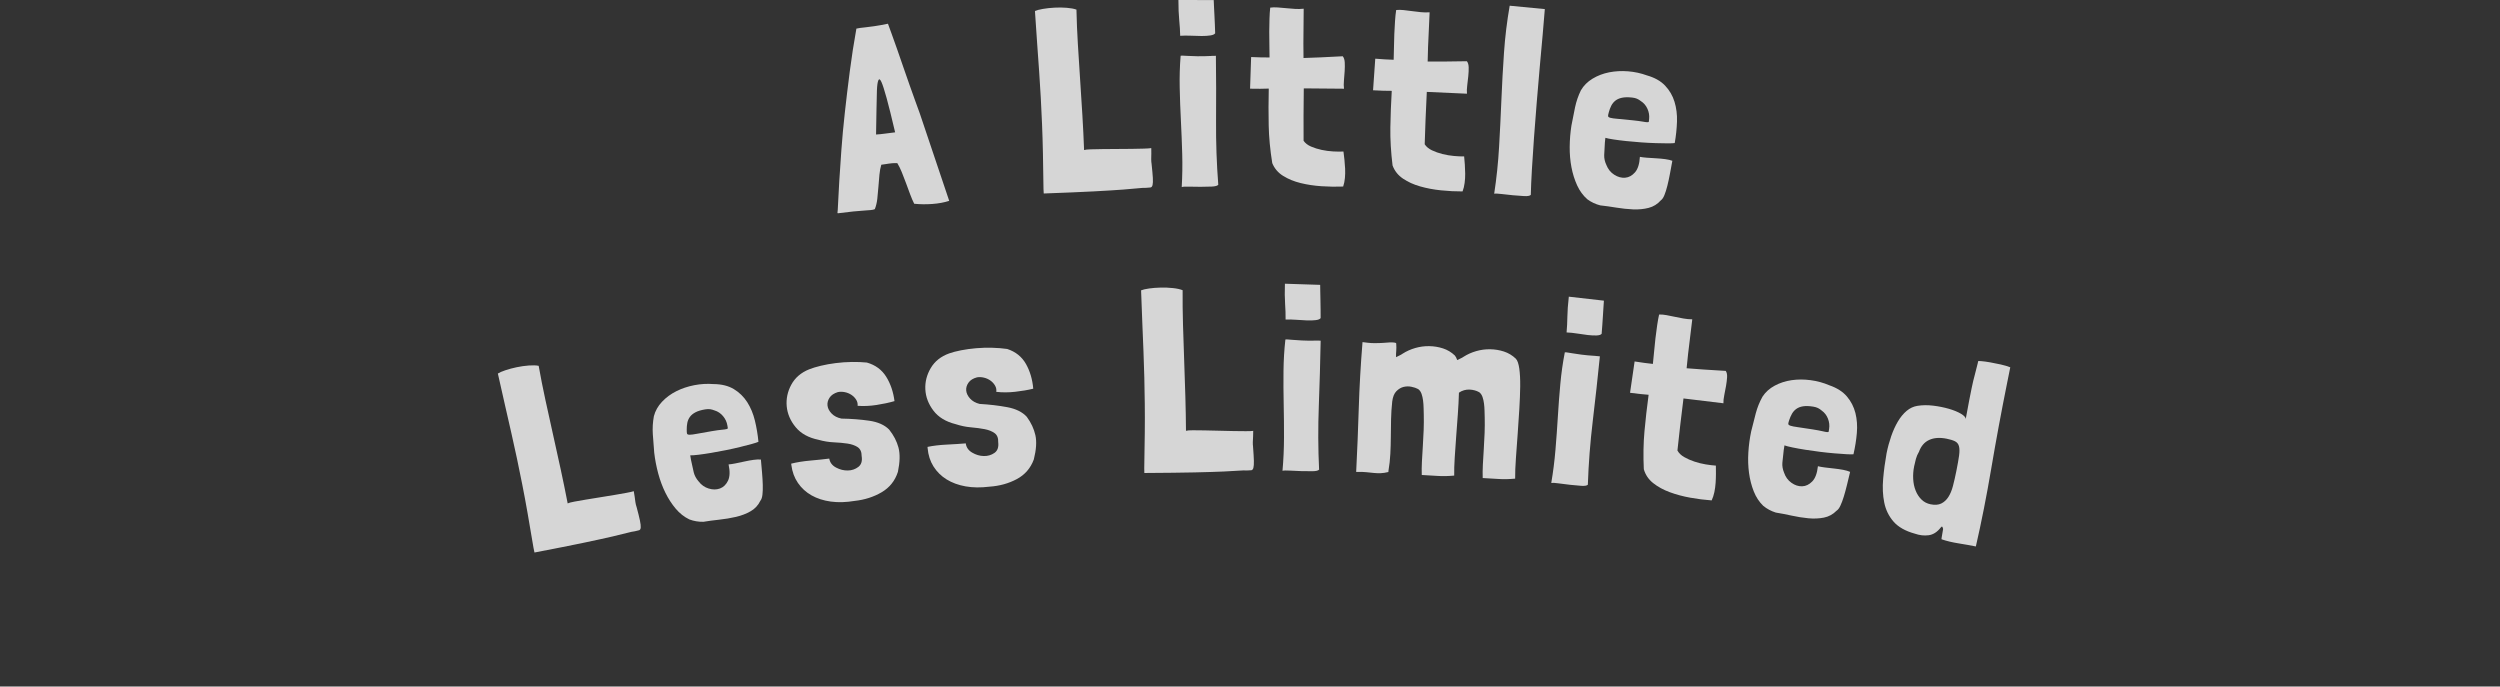
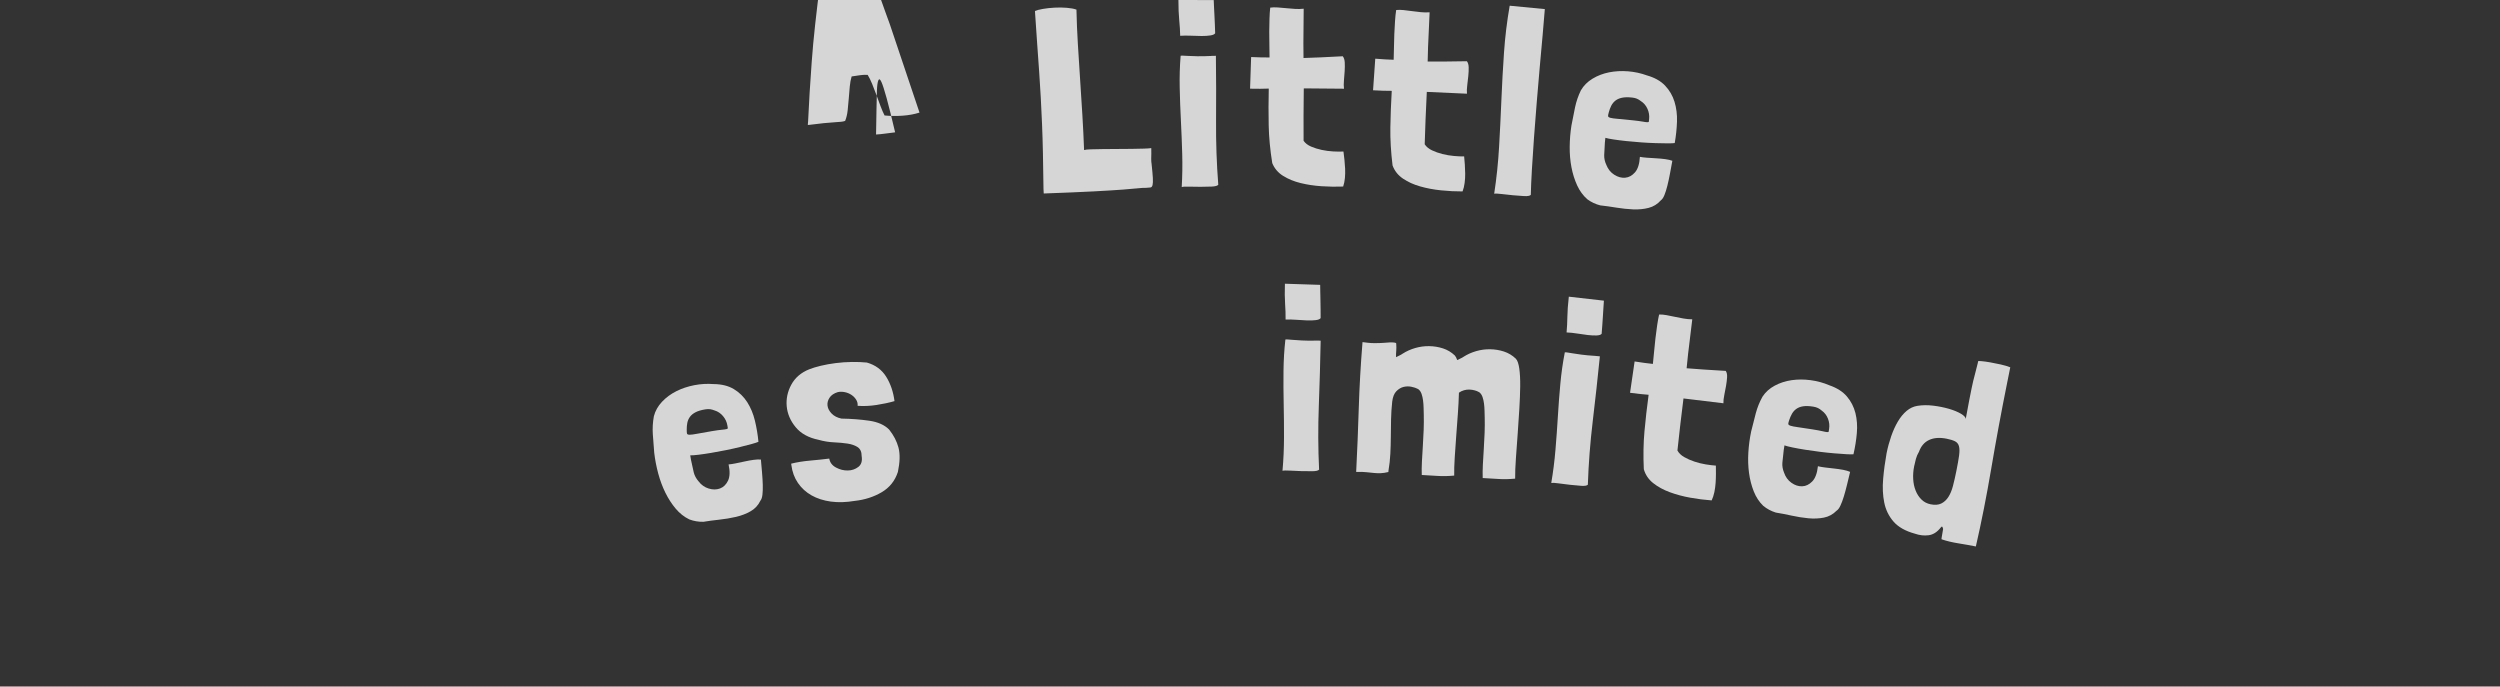
<svg xmlns="http://www.w3.org/2000/svg" viewBox="0 0 1580 433.91" id="Layer_2">
  <rect x="0" y="0" width="1580" height="433.91" fill="#333333" stroke="none" />
  <defs>
    <style>.cls-1{fill:none;}.cls-2{fill:#fff;}.cls-3{opacity:.8;}</style>
  </defs>
  <g id="A_Little_Less_Limited">
    <g id="Desktop">
      <g class="cls-3">
        <rect height="124.16" width="1580" y="309.74" class="cls-1" />
-         <path d="M402.29,320.29c1.02,3.81,1.74,6.7,2.15,8.68.41,1.98.58,3.45.5,4.42-.08.97-.43,1.54-1.06,1.73-.63.19-1.54.41-2.71.65-1.2.14-2.73.46-4.58.96-1.85.5-4.99,1.26-9.4,2.3-4.42,1.03-10.51,2.36-18.27,3.99-7.76,1.62-18.14,3.68-31.13,6.17l-.6-2.89c-1.36-8.09-2.61-15.4-3.74-21.92-1.14-6.52-2.27-12.59-3.39-18.22-1.12-5.63-2.23-11.07-3.33-16.31-1.1-5.24-2.27-10.58-3.52-16.02-1.25-5.44-2.57-11.22-3.96-17.35-1.39-6.13-2.93-12.93-4.6-20.4.98-.65,2.57-1.35,4.76-2.08,2.19-.74,4.57-1.37,7.14-1.91,2.57-.54,5.12-.9,7.65-1.09,2.53-.19,4.61-.12,6.24.2,1.24,7,2.65,14.16,4.24,21.48,1.58,7.32,3.2,14.66,4.85,22.02,1.65,7.36,3.27,14.71,4.85,22.02,1.58,7.32,3.04,14.42,4.36,21.29l.03.16c.7-.37,2.11-.75,4.2-1.13,2.1-.38,4.55-.81,7.35-1.29,2.8-.47,5.8-.96,8.99-1.46,3.19-.5,6.21-.99,9.07-1.48,2.86-.48,5.39-.93,7.6-1.34,2.2-.4,3.72-.75,4.56-1.04.25,1.18.44,2.37.58,3.57.12,1.09.27,2.21.45,3.34.18,1.14.41,2.12.7,2.95Z" class="cls-2" />
        <path d="M436.22,287.75l.49,2.91c.65,3.22,1.23,5.84,1.73,7.86.5,2.02,1.51,3.9,3.02,5.65,1.71,2.27,3.85,3.79,6.42,4.58,2.57.79,4.95.78,7.14-.03,2.19-.81,3.88-2.45,5.08-4.92,1.19-2.47,1.31-5.9.36-10.29,1.09-.07,2.56-.29,4.38-.65,1.82-.36,3.72-.76,5.7-1.2,1.98-.44,3.88-.79,5.73-1.04,1.84-.25,3.38-.32,4.62-.19.25,2.84.5,5.63.73,8.36.23,2.73.39,5.29.45,7.66.06,2.37,0,4.44-.21,6.19-.21,1.75-.63,3.02-1.28,3.79-1.4,2.9-3.46,5.13-6.2,6.69-2.73,1.56-5.8,2.74-9.22,3.54-3.42.79-6.95,1.38-10.59,1.77-3.65.39-6.98.84-10,1.34-3.09.07-6.06-.43-8.9-1.5-3.25-1.56-6.13-3.82-8.62-6.79-2.49-2.96-4.66-6.31-6.51-10.05-1.85-3.74-3.35-7.78-4.53-12.13-1.17-4.35-2.02-8.75-2.54-13.21-.34-4.04-.64-7.96-.89-11.74-.25-3.78-.02-7.56.68-11.34.88-3.36,2.59-6.39,5.13-9.09,2.54-2.7,5.55-4.92,9.03-6.67,3.48-1.75,7.25-3.01,11.33-3.81,4.08-.79,8.14-1.03,12.19-.71,5.1.03,9.38,1.09,12.84,3.17,3.45,2.08,6.27,4.83,8.45,8.23,2.18,3.41,3.8,7.29,4.86,11.66,1.06,4.37,1.81,8.84,2.25,13.42-.72.34-2.11.8-4.18,1.37-2.07.57-4.51,1.2-7.33,1.89-2.82.7-5.84,1.37-9.06,2.02-3.22.65-6.31,1.22-9.27,1.72-2.97.5-5.65.89-8.03,1.18-2.39.29-4.14.42-5.26.38ZM451.59,259.4c-.95-.39-1.88-.65-2.79-.78-.91-.12-1.96-.09-3.14.11-2.59.43-4.65,1.06-6.17,1.87-1.53.81-2.69,1.78-3.5,2.91s-1.35,2.39-1.61,3.76-.39,2.78-.37,4.22c-.02,1.22.04,2.07.18,2.55.13.48.7.71,1.7.71s2.54-.2,4.64-.61c2.09-.41,5.19-.95,9.29-1.64,2.8-.47,4.92-.77,6.34-.89,1.42-.13,2.42-.26,3.01-.42.58-.15.85-.36.81-.63-.04-.27-.14-.83-.28-1.7-.36-2.16-1.27-4.11-2.73-5.86-1.46-1.75-3.24-2.95-5.34-3.6Z" class="cls-2" />
        <path d="M565.27,253.52c-3.4.98-7.19,1.79-11.35,2.43-4.16.64-8.14.81-11.92.52.16-1.34-.14-2.63-.9-3.85-.76-1.23-1.77-2.25-3.04-3.09-1.26-.83-2.66-1.4-4.18-1.7s-2.99-.31-4.38-.02c-2.44.75-4.19,1.94-5.25,3.56-1.06,1.62-1.48,3.3-1.26,5.04.22,1.74,1.09,3.39,2.61,4.96,1.52,1.57,3.58,2.63,6.19,3.18,6.18.1,12.03.54,17.53,1.34,5.5.79,9.7,2.66,12.61,5.6,2.88,3.6,4.85,7.4,5.91,11.4,1.06,4,.93,9.11-.37,15.34-1.82,5.63-5.25,9.92-10.27,12.87-5.03,2.95-10.69,4.77-17,5.46-5.5.92-10.56,1.06-15.15.43-4.6-.63-8.65-1.94-12.15-3.92-3.5-1.98-6.37-4.59-8.6-7.84-2.23-3.24-3.62-7.04-4.17-11.38l-.06-.49-.04-.33c3.52-.89,7.57-1.54,12.15-1.95,4.58-.41,8.54-.83,11.91-1.26.42,2.48,1.85,4.37,4.27,5.66,2.42,1.29,4.9,1.92,7.43,1.87,2.53-.04,4.75-.79,6.66-2.25,1.91-1.45,2.61-3.74,2.11-6.88,0-2.64-.85-4.52-2.53-5.63-1.69-1.11-3.82-1.86-6.4-2.25-2.59-.39-5.48-.65-8.7-.8-3.22-.14-6.42-.68-9.62-1.59-6.34-1.29-11.16-3.96-14.48-8-3.32-4.04-5.2-8.43-5.63-13.17-.43-4.74.53-9.3,2.9-13.67,2.37-4.38,6.12-7.61,11.26-9.69,1.99-.8,4.46-1.56,7.4-2.26,2.94-.7,6.09-1.27,9.46-1.69,3.36-.43,6.75-.66,10.16-.71,3.41-.04,6.57.08,9.47.37,5.37,1.53,9.44,4.51,12.21,8.95,2.77,4.44,4.52,9.59,5.26,15.45Z" class="cls-2" />
-         <path d="M653.01,245.65c-3.44.84-7.25,1.5-11.44,1.96-4.19.47-8.16.48-11.93.03.22-1.33-.03-2.63-.74-3.89-.71-1.26-1.68-2.33-2.91-3.21s-2.6-1.51-4.11-1.87c-1.51-.37-2.97-.43-4.38-.2-2.47.65-4.27,1.76-5.39,3.34-1.13,1.58-1.62,3.24-1.47,4.98.15,1.74.95,3.43,2.41,5.06,1.46,1.63,3.47,2.78,6.05,3.43,6.17.35,11.99,1.03,17.46,2.05,5.46,1.02,9.59,3.05,12.37,6.1,2.73,3.72,4.54,7.59,5.44,11.63.89,4.04.56,9.14-1,15.31-2.05,5.55-5.65,9.7-10.79,12.44-5.14,2.74-10.88,4.33-17.21,4.76-5.54.69-10.59.63-15.16-.19-4.57-.82-8.56-2.29-11.98-4.41-3.42-2.12-6.17-4.85-8.27-8.18-2.09-3.33-3.33-7.18-3.7-11.54l-.04-.49-.03-.33c3.56-.74,7.63-1.23,12.22-1.45,4.59-.23,8.57-.48,11.95-.77.32,2.5,1.67,4.44,4.04,5.83,2.37,1.39,4.81,2.12,7.35,2.17,2.53.06,4.78-.6,6.74-1.97,1.97-1.37,2.76-3.64,2.38-6.79.1-2.64-.66-4.55-2.3-5.73-1.64-1.18-3.74-2.01-6.3-2.51-2.57-.49-5.45-.88-8.66-1.15-3.21-.27-6.39-.94-9.55-1.98-6.28-1.55-10.99-4.41-14.15-8.59-3.15-4.17-4.85-8.64-5.09-13.39-.24-4.75.91-9.27,3.45-13.54,2.54-4.28,6.42-7.35,11.64-9.22,2.02-.72,4.52-1.37,7.49-1.96,2.97-.58,6.14-1.02,9.52-1.31,3.38-.29,6.77-.38,10.18-.29,3.41.09,6.56.35,9.45.76,5.31,1.74,9.25,4.89,11.83,9.44,2.58,4.55,4.13,9.77,4.63,15.65Z" class="cls-2" />
-         <path d="M791.92,282.32c.3,3.93.48,6.91.53,8.93.04,2.02-.06,3.5-.31,4.44-.25.94-.71,1.44-1.36,1.51-.65.07-1.58.12-2.79.14-1.21-.08-2.76-.05-4.67.1-1.91.15-5.13.33-9.67.54-4.53.21-10.76.4-18.69.58-7.93.17-18.5.3-31.73.37l-.06-2.95c.15-8.21.26-15.61.33-22.23.07-6.62.07-12.8,0-18.54-.07-5.74-.17-11.29-.29-16.64-.12-5.35-.29-10.82-.53-16.39-.23-5.57-.47-11.5-.72-17.78-.25-6.28-.51-13.25-.79-20.9,1.08-.46,2.77-.85,5.06-1.18,2.29-.32,4.75-.51,7.37-.57,2.62-.06,5.19.05,7.72.32,2.52.27,4.55.72,6.1,1.34-.06,7.11.02,14.41.24,21.89.22,7.49.47,15,.74,22.54.27,7.54.52,15.05.74,22.54.22,7.49.35,14.73.4,21.73v.16c.76-.23,2.21-.35,4.34-.34,2.13,0,4.62.04,7.47.08,2.84.05,5.88.12,9.11.21,3.23.09,6.29.16,9.19.21,2.9.05,5.47.07,7.71.08,2.24,0,3.8-.06,4.67-.19.03,1.2,0,2.41-.08,3.61-.09,1.1-.14,2.22-.17,3.37-.03,1.15.02,2.16.15,3.03Z" class="cls-2" />
        <path d="M831.86,215.26l2.79.03v.49c-.25,13.23-.63,26.73-1.15,40.5-.52,13.77-.47,27.28.17,40.51-.56.65-1.92.99-4.11,1.02-2.19.03-4.57,0-7.13-.07-2.57-.08-5-.19-7.3-.32-2.29-.13-3.83-.09-4.59.12.61-6.88.93-13.88.95-20.98.02-7.11-.05-14.16-.2-21.16-.15-7-.19-13.92-.12-20.75.07-6.83.46-13.47,1.18-19.91v-.16c.44-.1,1.18-.1,2.22.02,1.04.12,1.83.18,2.38.19,1.42.12,3.39.25,5.9.39,2.51.14,5.52.17,9.02.09ZM812.05,179.31l22.3.72c0,.66,0,1.83.05,3.53.04,1.7.07,3.56.11,5.58.03,2.02.07,4.1.1,6.23.03,2.13.04,4.02.03,5.66-.44.65-1.46,1.08-3.05,1.28-1.59.2-3.45.27-5.58.19-2.13-.08-4.4-.21-6.8-.4-2.4-.19-4.65-.24-6.72-.15.03-3.17-.07-6.48-.31-9.93-.24-3.45-.28-7.68-.12-12.71Z" class="cls-2" />
        <path d="M882.29,225.74c.56-.3,1.26-.65,2.11-1.04.84-.39,1.54-.8,2.11-1.21,2.38-1.52,5.01-2.7,7.9-3.54,2.89-.84,5.84-1.24,8.85-1.19,3.01.04,5.91.52,8.71,1.43,2.8.91,5.3,2.4,7.49,4.49.52.58,1.02,1.53,1.5,2.87.56-.3,1.23-.62,2.02-.96.78-.34,1.46-.72,2.03-1.13,2.38-1.52,5.01-2.7,7.9-3.54,2.89-.84,5.83-1.24,8.85-1.19,3.01.04,5.91.52,8.71,1.43,2.8.91,5.3,2.4,7.49,4.49,1.04,1.04,1.78,3.13,2.23,6.27.44,3.14.63,6.9.58,11.28-.06,4.38-.25,9.16-.56,14.34-.32,5.18-.67,10.42-1.04,15.71-.38,5.29-.75,10.39-1.11,15.3-.36,4.91-.52,9.23-.49,12.95-3.85.35-7.28.42-10.27.22-3-.21-6.41-.41-10.23-.6-.09-2.52-.06-5.37.1-8.53.16-3.17.35-6.44.58-9.82.23-3.38.4-6.77.52-10.15.12-3.39.14-6.56.07-9.52-.04-1.32-.08-2.77-.11-4.36-.03-1.59-.14-3.15-.34-4.7-.2-1.54-.51-2.92-.94-4.15-.43-1.23-1.07-2.19-1.91-2.89-.1-.11-.21-.17-.32-.18-.11,0-.22-.06-.32-.18-.64-.36-1.44-.67-2.42-.94-.97-.27-2.03-.43-3.18-.49-1.15-.06-2.3.08-3.47.4-1.17.33-2.26.84-3.28,1.56-.11,4.26-.34,8.77-.69,13.51-.35,4.75-.7,9.44-1.04,14.07-.35,4.64-.65,9.11-.93,13.42-.28,4.31-.39,8.11-.33,11.4-3.85.35-7.28.42-10.27.22-3-.21-6.41-.41-10.23-.6-.09-2.52-.06-5.37.1-8.53.16-3.17.35-6.44.58-9.82.23-3.38.4-6.77.52-10.15.12-3.39.14-6.56.07-9.52-.04-1.32-.08-2.77-.11-4.36-.03-1.59-.14-3.15-.34-4.7-.2-1.54-.51-2.92-.94-4.15-.43-1.23-1.07-2.19-1.91-2.89-.11-.11-.21-.17-.32-.18-.11,0-.22-.06-.32-.18-.85-.48-2.12-.9-3.79-1.26-1.68-.36-3.35-.33-5.01.07s-3.19,1.32-4.57,2.72c-1.38,1.41-2.26,3.58-2.63,6.52-.41,3.81-.66,7.55-.73,11.21-.08,3.67-.13,7.33-.15,11-.02,3.67-.12,7.3-.31,10.9-.18,3.6-.59,7.2-1.2,10.78l-.03.66c-1.88.45-3.51.7-4.88.74-1.37.04-2.77,0-4.18-.13-1.42-.13-3-.29-4.74-.49-1.74-.2-3.93-.26-6.56-.17.68-13.43,1.23-26.87,1.64-40.31.41-13.44,1.2-27.36,2.37-41.75,1.3.18,2.39.31,3.26.41.87.1,1.69.17,2.45.21.76.04,1.58.05,2.46.04.88,0,1.97-.04,3.29-.08.43.02,1.2-.02,2.31-.13,1.1-.11,2.2-.19,3.3-.24,1.1-.05,2.08-.03,2.95.07.87.1,1.3.31,1.28.64.12,1.87.13,3.4.01,4.6-.12,1.2-.16,2.57-.13,4.1Z" class="cls-2" />
        <path d="M1008.33,224.95l2.78.25-.04.49c-1.32,13.17-2.79,26.59-4.43,40.27-1.64,13.68-2.68,27.15-3.12,40.39-.61.6-2,.83-4.18.69-2.18-.15-4.55-.36-7.1-.65-2.55-.29-4.97-.59-7.25-.91-2.28-.32-3.81-.4-4.59-.26,1.17-6.81,2.05-13.75,2.65-20.84.59-7.08,1.1-14.12,1.52-21.11.42-6.99.94-13.88,1.57-20.69.62-6.8,1.56-13.39,2.8-19.75v-.16c.46-.07,1.19,0,2.22.2,1.02.21,1.81.33,2.35.38,1.4.24,3.35.53,5.85.87,2.49.34,5.49.61,8.98.82ZM991.5,187.5l22.17,2.52c-.06.65-.14,1.83-.24,3.52-.1,1.69-.22,3.55-.35,5.57-.13,2.02-.27,4.09-.41,6.22-.14,2.13-.28,4.01-.43,5.64-.5.61-1.54.96-3.14,1.03-1.6.07-3.46-.01-5.58-.26-2.12-.25-4.37-.56-6.75-.95-2.38-.38-4.61-.61-6.69-.69.29-3.16.45-6.46.5-9.92.04-3.45.35-7.68.91-12.68Z" class="cls-2" />
        <path d="M1069.52,201.78l-2.64,21.82c-.17,1.41-.32,2.88-.45,4.41-.13,1.53-.29,3.1-.49,4.73,3.38.3,6.95.57,10.72.8,3.77.24,8.44.52,14.02.87.65.96.93,2.29.84,3.98-.1,1.7-.32,3.51-.66,5.45-.35,1.94-.72,3.91-1.12,5.89-.41,1.99-.59,3.7-.54,5.14l-25.24-3.05c-.71,5.86-1.4,11.59-2.08,17.18-.68,5.59-1.25,10.83-1.74,15.73.9,1.65,2.33,3.04,4.29,4.15,1.96,1.12,4.1,2.07,6.43,2.84,2.33.78,4.71,1.37,7.14,1.77,2.43.4,4.57.66,6.43.78.03,1.55.04,3.25.04,5.13,0,1.87-.07,3.79-.2,5.76-.13,1.97-.39,3.92-.79,5.85-.4,1.93-.97,3.68-1.71,5.24-4.37-.31-8.87-.88-13.5-1.71-4.64-.83-8.96-1.99-12.96-3.47-4.01-1.48-7.5-3.38-10.46-5.72-2.97-2.34-4.95-5.28-5.96-8.81-.4-8.53-.26-16.52.42-23.98.68-7.46,1.55-15.15,2.62-23.06-1.75-.1-3.58-.27-5.47-.5-1.9-.23-3.99-.48-6.27-.76l2.89-19.8c2.16.37,4.19.67,6.09.9,1.9.23,3.72.45,5.45.66.29-2.39.54-4.97.77-7.75.23-2.78.51-5.58.85-8.4.34-2.82.69-5.53,1.07-8.13.37-2.6.79-4.92,1.25-6.95,1.44-.05,2.99.09,4.66.4,1.67.31,3.42.66,5.24,1.05,1.83.39,3.65.75,5.49,1.08,1.83.33,3.68.5,5.56.51Z" class="cls-2" />
        <path d="M1127.78,281.49l-.46,2.92c-.41,3.26-.69,5.92-.86,8-.17,2.08.19,4.18,1.07,6.31.9,2.69,2.44,4.82,4.63,6.38,2.18,1.57,4.45,2.31,6.78,2.24,2.34-.07,4.46-1.09,6.38-3.05,1.92-1.96,3.12-5.17,3.61-9.64,1.06.28,2.51.54,4.36.78,1.84.24,3.77.46,5.79.67,2.01.21,3.93.49,5.76.83,1.83.35,3.31.78,4.44,1.29-.67,2.77-1.32,5.49-1.96,8.16-.65,2.67-1.32,5.13-2.01,7.4-.69,2.27-1.42,4.2-2.17,5.8-.75,1.6-1.56,2.66-2.42,3.18-2.25,2.3-4.92,3.76-8,4.37s-6.38.75-9.87.42c-3.49-.34-7.03-.9-10.61-1.69-3.58-.79-6.89-1.43-9.91-1.91-2.96-.92-5.61-2.33-7.96-4.26-2.59-2.51-4.59-5.57-6.01-9.18-1.42-3.6-2.41-7.47-2.97-11.6-.56-4.13-.7-8.44-.43-12.94.27-4.5.87-8.94,1.79-13.33.96-3.94,1.92-7.75,2.9-11.41.97-3.67,2.39-7.18,4.25-10.53,1.9-2.91,4.49-5.23,7.76-6.98,3.27-1.75,6.83-2.9,10.68-3.45,3.85-.55,7.83-.55,11.96,0,4.12.55,8.05,1.61,11.78,3.21,4.83,1.66,8.55,4.02,11.16,7.09,2.61,3.07,4.4,6.57,5.39,10.49.98,3.92,1.28,8.12.9,12.6-.38,4.48-1.1,8.96-2.14,13.44-.79.1-2.26.08-4.4-.04-2.14-.12-4.66-.3-7.55-.54-2.9-.24-5.97-.56-9.23-.97-3.26-.41-6.37-.85-9.34-1.32-2.97-.47-5.63-.95-7.99-1.44-2.36-.49-4.06-.92-5.11-1.31ZM1151.37,259.52c-.78-.68-1.58-1.22-2.4-1.63-.82-.41-1.83-.71-3.01-.9-2.59-.41-4.74-.48-6.45-.2-1.71.28-3.12.83-4.25,1.65-1.13.82-2.04,1.83-2.73,3.05-.69,1.22-1.26,2.51-1.7,3.88-.41,1.16-.62,1.98-.64,2.47-.02.49.44.9,1.38,1.22.95.32,2.48.62,4.59.9,2.11.28,5.22.75,9.33,1.4,2.81.45,4.9.84,6.29,1.17,1.38.33,2.38.52,2.98.56.6.04.92-.07.97-.34.04-.27.13-.83.27-1.7.34-2.16.1-4.3-.72-6.43-.82-2.12-2.13-3.83-3.92-5.11Z" class="cls-2" />
        <path d="M1249.84,230.01l.36-1.77c.02-.11.77-.1,2.25.03,1.48.13,3.27.38,5.37.74,2.1.37,4.32.81,6.67,1.34,2.34.53,4.34,1.12,6,1.79l-2.13,10.61c-3.6,17.9-6.89,35.64-9.86,53.22-2.98,17.58-6.23,34.04-9.76,49.39-3.32-.67-6.99-1.32-10.98-1.96-4-.64-7.56-1.49-10.69-2.57-.07-.24-.04-.62.07-1.16.21-1.07.36-1.93.44-2.59.07-.65.23-1.57.47-2.75-.11-.58-.27-1.03-.48-1.35-.21-.32-.55-.19-1,.39-2.25,2.89-4.81,4.53-7.68,4.9-2.86.37-5.75.04-8.67-.99-6.02-1.65-10.53-4.21-13.52-7.65-2.99-3.44-4.94-7.46-5.86-12.05-.92-4.59-1.15-9.57-.68-14.94.46-5.37,1.18-10.75,2.15-16.13.75-3.75,1.73-7.35,2.92-10.79s2.59-6.53,4.21-9.28c1.61-2.74,3.46-4.99,5.54-6.75,2.08-1.76,4.39-2.82,6.92-3.21,3.11-.49,6.43-.52,9.97-.09,3.54.43,6.83,1.1,9.89,1.99,3.05.89,5.58,1.93,7.57,3.11,1.99,1.18,3,2.28,3.02,3.28.9-5.06,1.67-9.14,2.29-12.25.62-3.11,1.13-5.6,1.5-7.48.38-1.87.69-3.32.95-4.33.26-1.01.5-1.96.74-2.86.24-.9.49-1.91.77-3.02.28-1.12.69-2.73,1.23-4.86ZM1212.74,285.62c-.84,1.39-1.47,2.88-1.9,4.47-.43,1.59-.8,3.13-1.1,4.63-.54,2.68-.74,5.35-.6,7.99.14,2.65.65,5.09,1.54,7.33.89,2.24,2.12,4.14,3.71,5.68,1.58,1.55,3.5,2.54,5.75,3,2.68.54,4.91.38,6.71-.49,1.79-.87,3.29-2.24,4.51-4.11,1.21-1.87,2.19-4.22,2.92-7.03.73-2.81,1.44-5.93,2.13-9.36.84-4.18,1.42-7.49,1.75-9.94.32-2.44.29-4.37-.09-5.79-.38-1.42-1.21-2.44-2.47-3.09-1.27-.64-3.02-1.19-5.27-1.64-4.4-.88-8.1-.62-11.11.78-3.02,1.4-5.17,3.92-6.46,7.57Z" class="cls-2" />
-         <path d="M581.13,71.15l18.72,55.64.02.16c-3.18,1.02-6.74,1.68-10.67,1.96s-7.68.24-11.24-.12l-.16.02c-.85-1.66-1.71-3.66-2.58-5.98-.87-2.32-1.75-4.7-2.63-7.13-.88-2.43-1.78-4.75-2.69-6.96s-1.84-4.08-2.79-5.62c-1.44-.06-2.54-.04-3.3.05-.76.09-1.44.16-2.04.23-.6.07-1.25.17-1.95.3-.7.14-1.65.27-2.84.41-.56,1.83-.96,3.93-1.18,6.32-.22,2.39-.43,4.89-.63,7.5-.2,2.61-.43,5.14-.7,7.59-.27,2.45-.79,4.66-1.56,6.61-.11.01-.19.05-.23.11-.05.06-.13.1-.24.11-.85.32-3.02.56-6.52.74-3.5.18-8.94.75-16.31,1.69-.11.01-.23-.03-.34-.13.13-.78.27-2.95.42-6.48.15-3.54.39-8.13.74-13.78.35-5.65.79-12.16,1.32-19.55.53-7.38,1.26-15.25,2.18-23.6.92-8.36,1.96-17.06,3.13-26.11,1.17-9.05,2.56-18.06,4.18-27.05.75-.19,1.56-.34,2.43-.44.87-.1,2.01-.23,3.42-.39,1.41-.16,3.23-.39,5.45-.7,2.22-.31,5.1-.83,8.65-1.56.49,1.38,1.25,3.46,2.28,6.26,1.03,2.8,2.17,5.97,3.4,9.52,1.23,3.55,2.54,7.33,3.93,11.35,1.39,4.02,2.74,7.89,4.04,11.59,1.3,3.71,2.51,7.09,3.63,10.15,1.12,3.07,2,5.5,2.65,7.29ZM565.72,83.64c-2.15-9.22-3.93-16.39-5.34-21.51s-2.52-8.57-3.33-10.35c-.81-1.78-1.45-2.12-1.93-1.02-.48,1.1-.78,3.25-.91,6.46-.13,3.21-.22,7.23-.27,12.08-.05,4.85-.15,10.08-.27,15.71,1.86-.1,3.82-.3,5.88-.59,2.06-.29,4.12-.55,6.18-.79Z" class="cls-2" />
+         <path d="M581.13,71.15c-3.18,1.02-6.74,1.68-10.67,1.96s-7.68.24-11.24-.12l-.16.02c-.85-1.66-1.71-3.66-2.58-5.98-.87-2.32-1.75-4.7-2.63-7.13-.88-2.43-1.78-4.75-2.69-6.96s-1.84-4.08-2.79-5.62c-1.44-.06-2.54-.04-3.3.05-.76.09-1.44.16-2.04.23-.6.07-1.25.17-1.95.3-.7.14-1.65.27-2.84.41-.56,1.83-.96,3.93-1.18,6.32-.22,2.39-.43,4.89-.63,7.5-.2,2.61-.43,5.14-.7,7.59-.27,2.45-.79,4.66-1.56,6.61-.11.01-.19.05-.23.11-.05.06-.13.1-.24.11-.85.32-3.02.56-6.52.74-3.5.18-8.94.75-16.31,1.69-.11.01-.23-.03-.34-.13.13-.78.27-2.95.42-6.48.15-3.54.39-8.13.74-13.78.35-5.65.79-12.16,1.32-19.55.53-7.38,1.26-15.25,2.18-23.6.92-8.36,1.96-17.06,3.13-26.11,1.17-9.05,2.56-18.06,4.18-27.05.75-.19,1.56-.34,2.43-.44.87-.1,2.01-.23,3.42-.39,1.41-.16,3.23-.39,5.45-.7,2.22-.31,5.1-.83,8.65-1.56.49,1.38,1.25,3.46,2.28,6.26,1.03,2.8,2.17,5.97,3.4,9.52,1.23,3.55,2.54,7.33,3.93,11.35,1.39,4.02,2.74,7.89,4.04,11.59,1.3,3.71,2.51,7.09,3.63,10.15,1.12,3.07,2,5.5,2.65,7.29ZM565.72,83.64c-2.15-9.22-3.93-16.39-5.34-21.51s-2.52-8.57-3.33-10.35c-.81-1.78-1.45-2.12-1.93-1.02-.48,1.1-.78,3.25-.91,6.46-.13,3.21-.22,7.23-.27,12.08-.05,4.85-.15,10.08-.27,15.71,1.86-.1,3.82-.3,5.88-.59,2.06-.29,4.12-.55,6.18-.79Z" class="cls-2" />
        <path d="M727.8,103.58c.42,3.92.69,6.89.8,8.91.11,2.02.05,3.5-.18,4.44-.23.94-.66,1.46-1.31,1.55-.65.09-1.58.17-2.78.23-1.21-.04-2.76.04-4.67.25-1.91.21-5.12.49-9.65.84-4.53.35-10.75.73-18.66,1.15-7.92.42-18.49.86-31.71,1.34l-.15-2.95c-.1-8.21-.22-15.62-.35-22.23-.13-6.62-.32-12.79-.56-18.53-.25-5.73-.51-11.28-.79-16.63-.28-5.35-.62-10.81-1.02-16.37-.4-5.56-.82-11.48-1.26-17.75-.44-6.27-.92-13.23-1.42-20.86,1.07-.49,2.74-.94,5.02-1.33,2.28-.39,4.73-.66,7.35-.8s5.19-.11,7.72.09c2.53.2,4.57.58,6.14,1.16.15,7.11.45,14.4.9,21.88.45,7.48.92,14.98,1.43,22.51.5,7.53.98,15.03,1.43,22.51.45,7.48.8,14.71,1.06,21.7v.16c.76-.26,2.2-.42,4.34-.47,2.13-.06,4.62-.1,7.46-.15,2.84-.04,5.88-.06,9.11-.07,3.23,0,6.29-.03,9.19-.07,2.9-.04,5.47-.09,7.71-.16,2.24-.06,3.79-.17,4.66-.33.06,1.2.07,2.41.03,3.61-.05,1.1-.08,2.22-.07,3.37,0,1.15.08,2.16.24,3.03Z" class="cls-2" />
        <path d="M744.76,0l22.31.04c.01.66.06,1.83.15,3.52.09,1.7.18,3.55.28,5.57.1,2.02.19,4.1.29,6.23.1,2.13.16,4.02.2,5.66-.42.67-1.43,1.12-3.01,1.37-1.58.25-3.44.37-5.57.36-2.13-.01-4.4-.07-6.81-.19-2.41-.11-4.65-.09-6.72.06-.06-3.17-.27-6.47-.61-9.91-.34-3.44-.51-7.67-.51-12.7ZM765.66,35.33l2.79-.06v.49c.17,13.23.2,26.73.1,40.51-.1,13.78.37,27.28,1.4,40.49-.53.67-1.89,1.05-4.08,1.15-2.19.1-4.56.15-7.13.15-2.57,0-5-.03-7.3-.1-2.3-.06-3.83.02-4.59.26.4-6.9.51-13.9.31-21-.2-7.1-.48-14.15-.84-21.14-.36-6.99-.61-13.9-.75-20.73-.14-6.83.05-13.48.58-19.94v-.16c.43-.12,1.17-.13,2.21-.04,1.04.09,1.83.13,2.38.12,1.42.08,3.39.15,5.91.21,2.52.06,5.52,0,9.02-.18Z" class="cls-2" />
        <path d="M823.93,5.49l-.19,21.98c-.01,1.42,0,2.9.04,4.43.04,1.53.05,3.12.04,4.76,3.39-.08,6.97-.21,10.75-.4,3.77-.18,8.45-.42,14.03-.7.76.88,1.18,2.17,1.28,3.87.09,1.7.08,3.53-.05,5.49-.13,1.97-.28,3.96-.46,5.98-.18,2.02-.17,3.75.04,5.17l-25.42-.22c-.05,5.9-.1,11.67-.15,17.3-.05,5.63-.04,10.91.03,15.83,1.08,1.54,2.65,2.76,4.72,3.65,2.07.89,4.3,1.6,6.71,2.11,2.4.51,4.83.84,7.29.97,2.46.13,4.62.15,6.48.06.21,1.53.41,3.23.61,5.09.2,1.86.35,3.77.44,5.74.09,1.97.05,3.94-.13,5.9-.18,1.97-.55,3.77-1.11,5.4-4.38.18-8.91.11-13.61-.2-4.7-.31-9.12-.98-13.27-2-4.15-1.02-7.82-2.53-11.03-4.52s-5.51-4.69-6.9-8.1c-1.35-8.43-2.1-16.39-2.25-23.88-.16-7.49-.14-15.23.04-23.21-1.75.09-3.58.13-5.5.12-1.91-.02-4.02-.04-6.31-.06l.67-20c2.18.13,4.23.2,6.15.22,1.91.02,3.74.03,5.49.05.02-2.4-.01-5-.1-7.79-.09-2.79-.12-5.6-.09-8.45.03-2.84.07-5.58.15-8.2.08-2.62.23-4.97.47-7.05,1.42-.21,2.98-.25,4.68-.12,1.69.12,3.47.28,5.33.46,1.86.18,3.71.33,5.57.46,1.86.13,3.71.09,5.58-.12Z" class="cls-2" />
        <path d="M903.52,7.76l-.99,21.95c-.06,1.42-.1,2.9-.12,4.43-.01,1.53-.06,3.12-.13,4.75,3.39.04,6.98.04,10.75,0,3.78-.05,8.46-.11,14.04-.19.72.91,1.1,2.21,1.14,3.91.03,1.7-.05,3.53-.25,5.49-.2,1.96-.42,3.95-.68,5.96-.25,2.02-.31,3.74-.15,5.16l-25.39-1.14c-.27,5.9-.52,11.66-.78,17.28-.25,5.63-.44,10.9-.55,15.82,1.02,1.58,2.55,2.85,4.59,3.82,2.03.97,4.24,1.75,6.62,2.35,2.38.6,4.8,1.01,7.25,1.23,2.45.22,4.61.32,6.47.29.15,1.54.29,3.24.43,5.11.13,1.87.21,3.79.23,5.76.02,1.97-.09,3.94-.35,5.89-.25,1.96-.69,3.74-1.31,5.36-4.38.02-8.91-.21-13.59-.69-4.69-.48-9.08-1.31-13.19-2.48-4.11-1.17-7.73-2.81-10.86-4.92-3.13-2.11-5.34-4.89-6.6-8.34-1.04-8.47-1.5-16.46-1.39-23.95.12-7.49.41-15.22.88-23.19-1.75.03-3.59,0-5.5-.08-1.91-.09-4.01-.18-6.31-.28l1.39-19.97c2.18.21,4.22.35,6.14.44,1.91.09,3.74.17,5.49.25.11-2.4.17-5,.19-7.79.01-2.79.09-5.6.22-8.44.13-2.84.28-5.57.45-8.19.17-2.62.41-4.96.73-7.03,1.43-.15,2.99-.14,4.68.05,1.69.19,3.46.4,5.31.65,1.85.25,3.7.47,5.55.66,1.85.19,3.71.22,5.58.09Z" class="cls-2" />
        <path d="M954.12,3.61l22.21,2.14c-.33,4.47-.79,9.87-1.36,16.18-.58,6.32-1.19,13.07-1.83,20.26-.64,7.19-1.28,14.65-1.91,22.39-.63,7.74-1.21,15.2-1.74,22.4s-.98,13.93-1.33,20.21c-.36,6.28-.59,11.61-.69,15.98-.59.61-1.98.87-4.17.76-2.19-.11-4.56-.28-7.12-.53-2.56-.25-4.98-.51-7.26-.79-2.28-.28-3.81-.34-4.59-.18,1.49-9.76,2.52-19.6,3.09-29.54.57-9.93,1.06-19.87,1.47-29.82.41-9.94.95-19.88,1.64-29.81.68-9.92,1.88-19.81,3.6-29.66Z" class="cls-2" />
        <path d="M1014.6,87.08l-.31,2.94c-.24,3.27-.38,5.95-.44,8.03-.05,2.08.41,4.17,1.4,6.25,1.04,2.64,2.69,4.68,4.96,6.13,2.26,1.45,4.56,2.08,6.89,1.88,2.33-.19,4.4-1.32,6.21-3.38,1.81-2.06,2.84-5.33,3.1-9.81,1.07.22,2.54.41,4.39.55,1.85.14,3.79.26,5.82.37,2.02.11,3.95.28,5.8.53,1.84.25,3.34.6,4.51,1.05-.52,2.81-1.03,5.56-1.53,8.25-.51,2.7-1.04,5.2-1.62,7.5-.57,2.3-1.19,4.27-1.86,5.91-.67,1.64-1.42,2.74-2.25,3.31-2.13,2.41-4.71,4.01-7.76,4.79-3.05.78-6.33,1.09-9.83.94-3.5-.15-7.06-.53-10.68-1.13-3.62-.6-6.95-1.06-10-1.39-3-.76-5.72-2.03-8.17-3.83-2.72-2.37-4.88-5.32-6.49-8.85-1.61-3.52-2.8-7.33-3.58-11.43-.78-4.09-1.15-8.39-1.11-12.9.04-4.5.4-8.97,1.09-13.41.75-3.99,1.51-7.84,2.29-11.55.78-3.71,2.01-7.29,3.69-10.74,1.74-3,4.21-5.46,7.38-7.38,3.17-1.92,6.67-3.25,10.48-4.01,3.82-.75,7.79-.96,11.94-.64,4.14.33,8.12,1.19,11.93,2.58,4.91,1.4,8.75,3.56,11.52,6.49,2.77,2.93,4.75,6.33,5.93,10.19,1.18,3.86,1.71,8.04,1.56,12.53-.15,4.49-.62,9-1.43,13.54-.79.14-2.25.2-4.39.2-2.14,0-4.67-.05-7.57-.14-2.91-.08-5.99-.25-9.27-.48-3.27-.23-6.41-.51-9.4-.83-2.99-.32-5.68-.65-8.06-1.02-2.38-.36-4.1-.71-5.17-1.04ZM1037.01,63.88c-.81-.64-1.64-1.13-2.48-1.5-.84-.36-1.86-.61-3.06-.73-2.61-.28-4.76-.23-6.45.14-1.69.37-3.07.99-4.16,1.87-1.08.88-1.94,1.94-2.56,3.19-.63,1.25-1.12,2.58-1.49,3.97-.35,1.17-.52,2.01-.51,2.5,0,.49.48.88,1.45,1.14.96.27,2.5.49,4.63.65,2.13.17,5.25.47,9.39.91,2.83.3,4.94.58,6.34.83,1.4.26,2.4.39,3.01.4.6,0,.92-.12.95-.39.03-.27.09-.84.18-1.71.23-2.17-.12-4.3-1.06-6.38-.93-2.08-2.33-3.71-4.18-4.89Z" class="cls-2" />
      </g>
    </g>
  </g>
</svg>